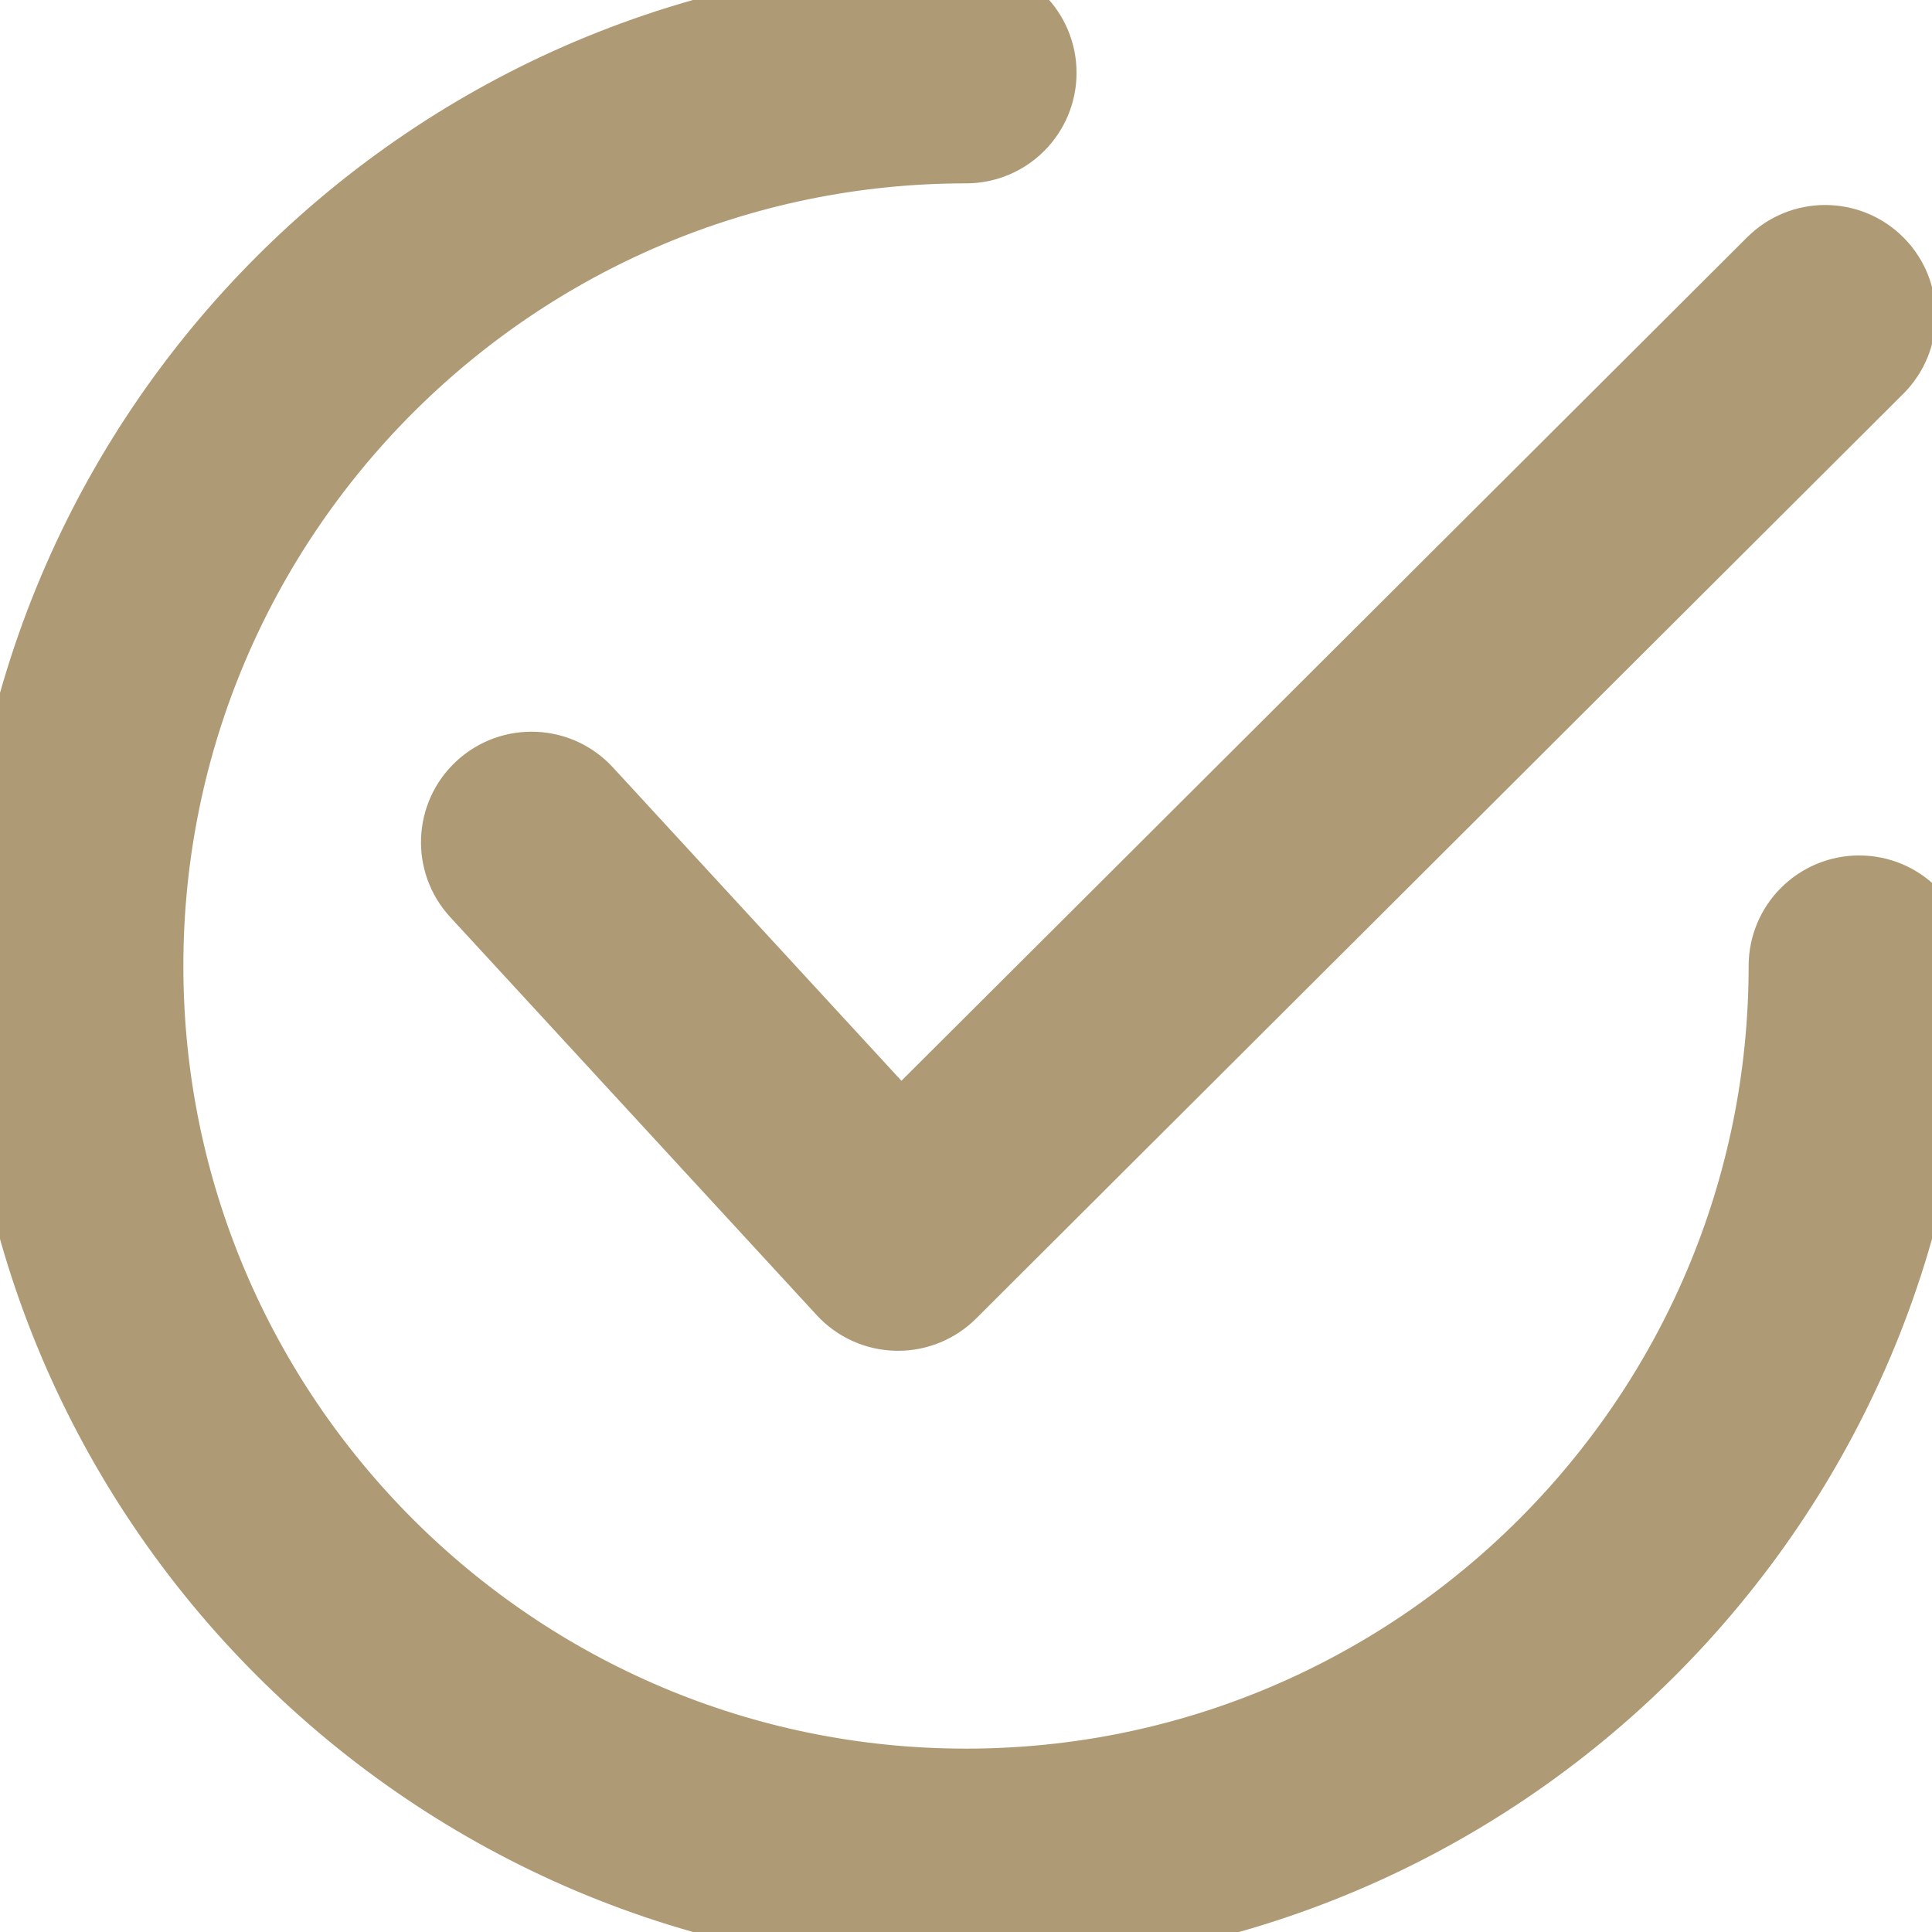
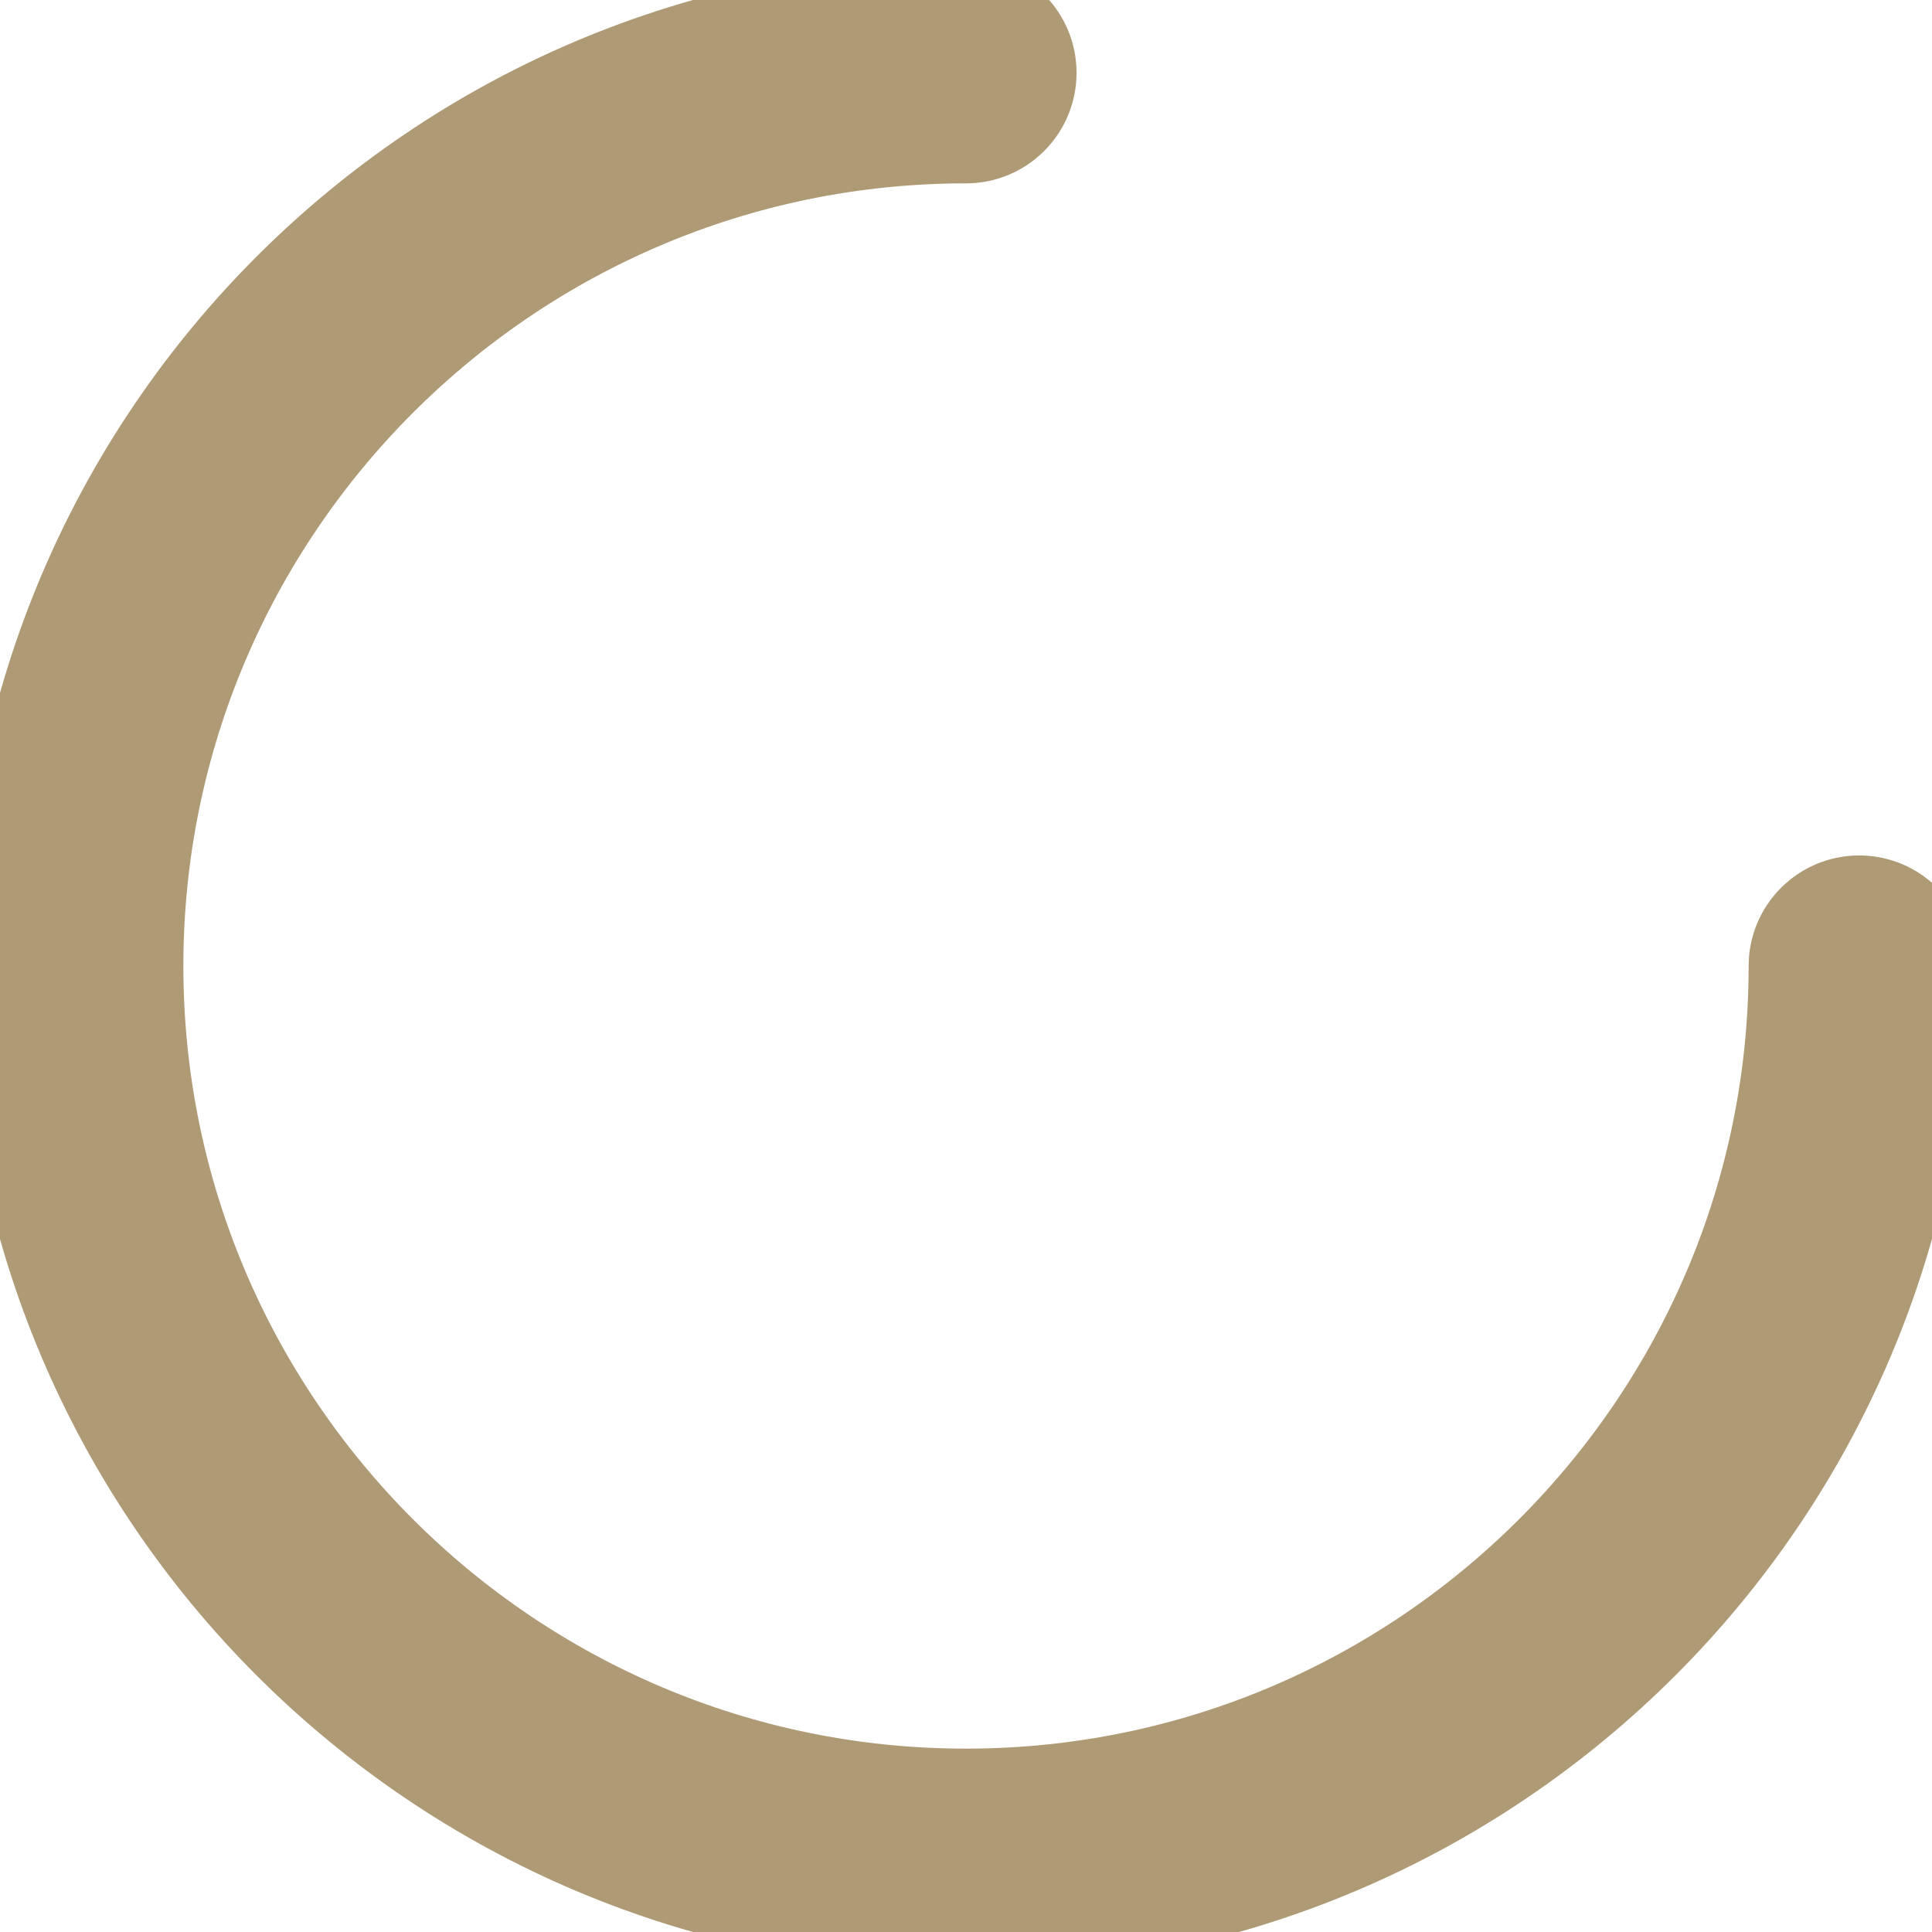
<svg xmlns="http://www.w3.org/2000/svg" width="100%" height="100%" viewBox="0 0 512 512" version="1.1" xml:space="preserve" style="fill-rule:evenodd;clip-rule:evenodd;stroke-linejoin:round;stroke-miterlimit:2;">
  <g>
    <g>
      <g>
-         <path d="M497.36,69.995C489.828,62.45 477.607,62.437 470.075,69.963L238.582,300.845L155.06,210.132C147.843,202.298 135.641,201.79 127.794,209.006C119.953,216.223 119.451,228.431 126.668,236.272L223.794,341.753C227.351,345.619 232.329,347.864 237.578,347.973C237.719,347.979 237.855,347.979 237.99,347.979C243.091,347.979 247.998,345.953 251.613,342.351L497.322,97.286C504.873,89.761 504.886,77.54 497.36,69.995Z" style="fill:rgb(175,154,118);fill-rule:nonzero;stroke:rgb(175,154,118);stroke-width:20px;" />
-       </g>
+         </g>
    </g>
    <g>
      <g>
        <path d="M492.703,236.703C482.045,236.703 473.407,245.341 473.407,256C473.407,375.883 375.883,473.407 256,473.407C136.124,473.407 38.593,375.883 38.593,256C38.593,136.124 136.124,38.593 256,38.593C266.658,38.593 275.297,29.955 275.297,19.297C275.297,8.638 266.658,0 256,0C114.84,0 0,114.84 0,256C0,397.154 114.84,512 256,512C397.154,512 512,397.154 512,256C512,245.342 503.362,236.703 492.703,236.703Z" style="fill:rgb(175,154,118);fill-rule:nonzero;stroke:rgb(175,154,118);stroke-width:20px;" />
      </g>
    </g>
  </g>
</svg>